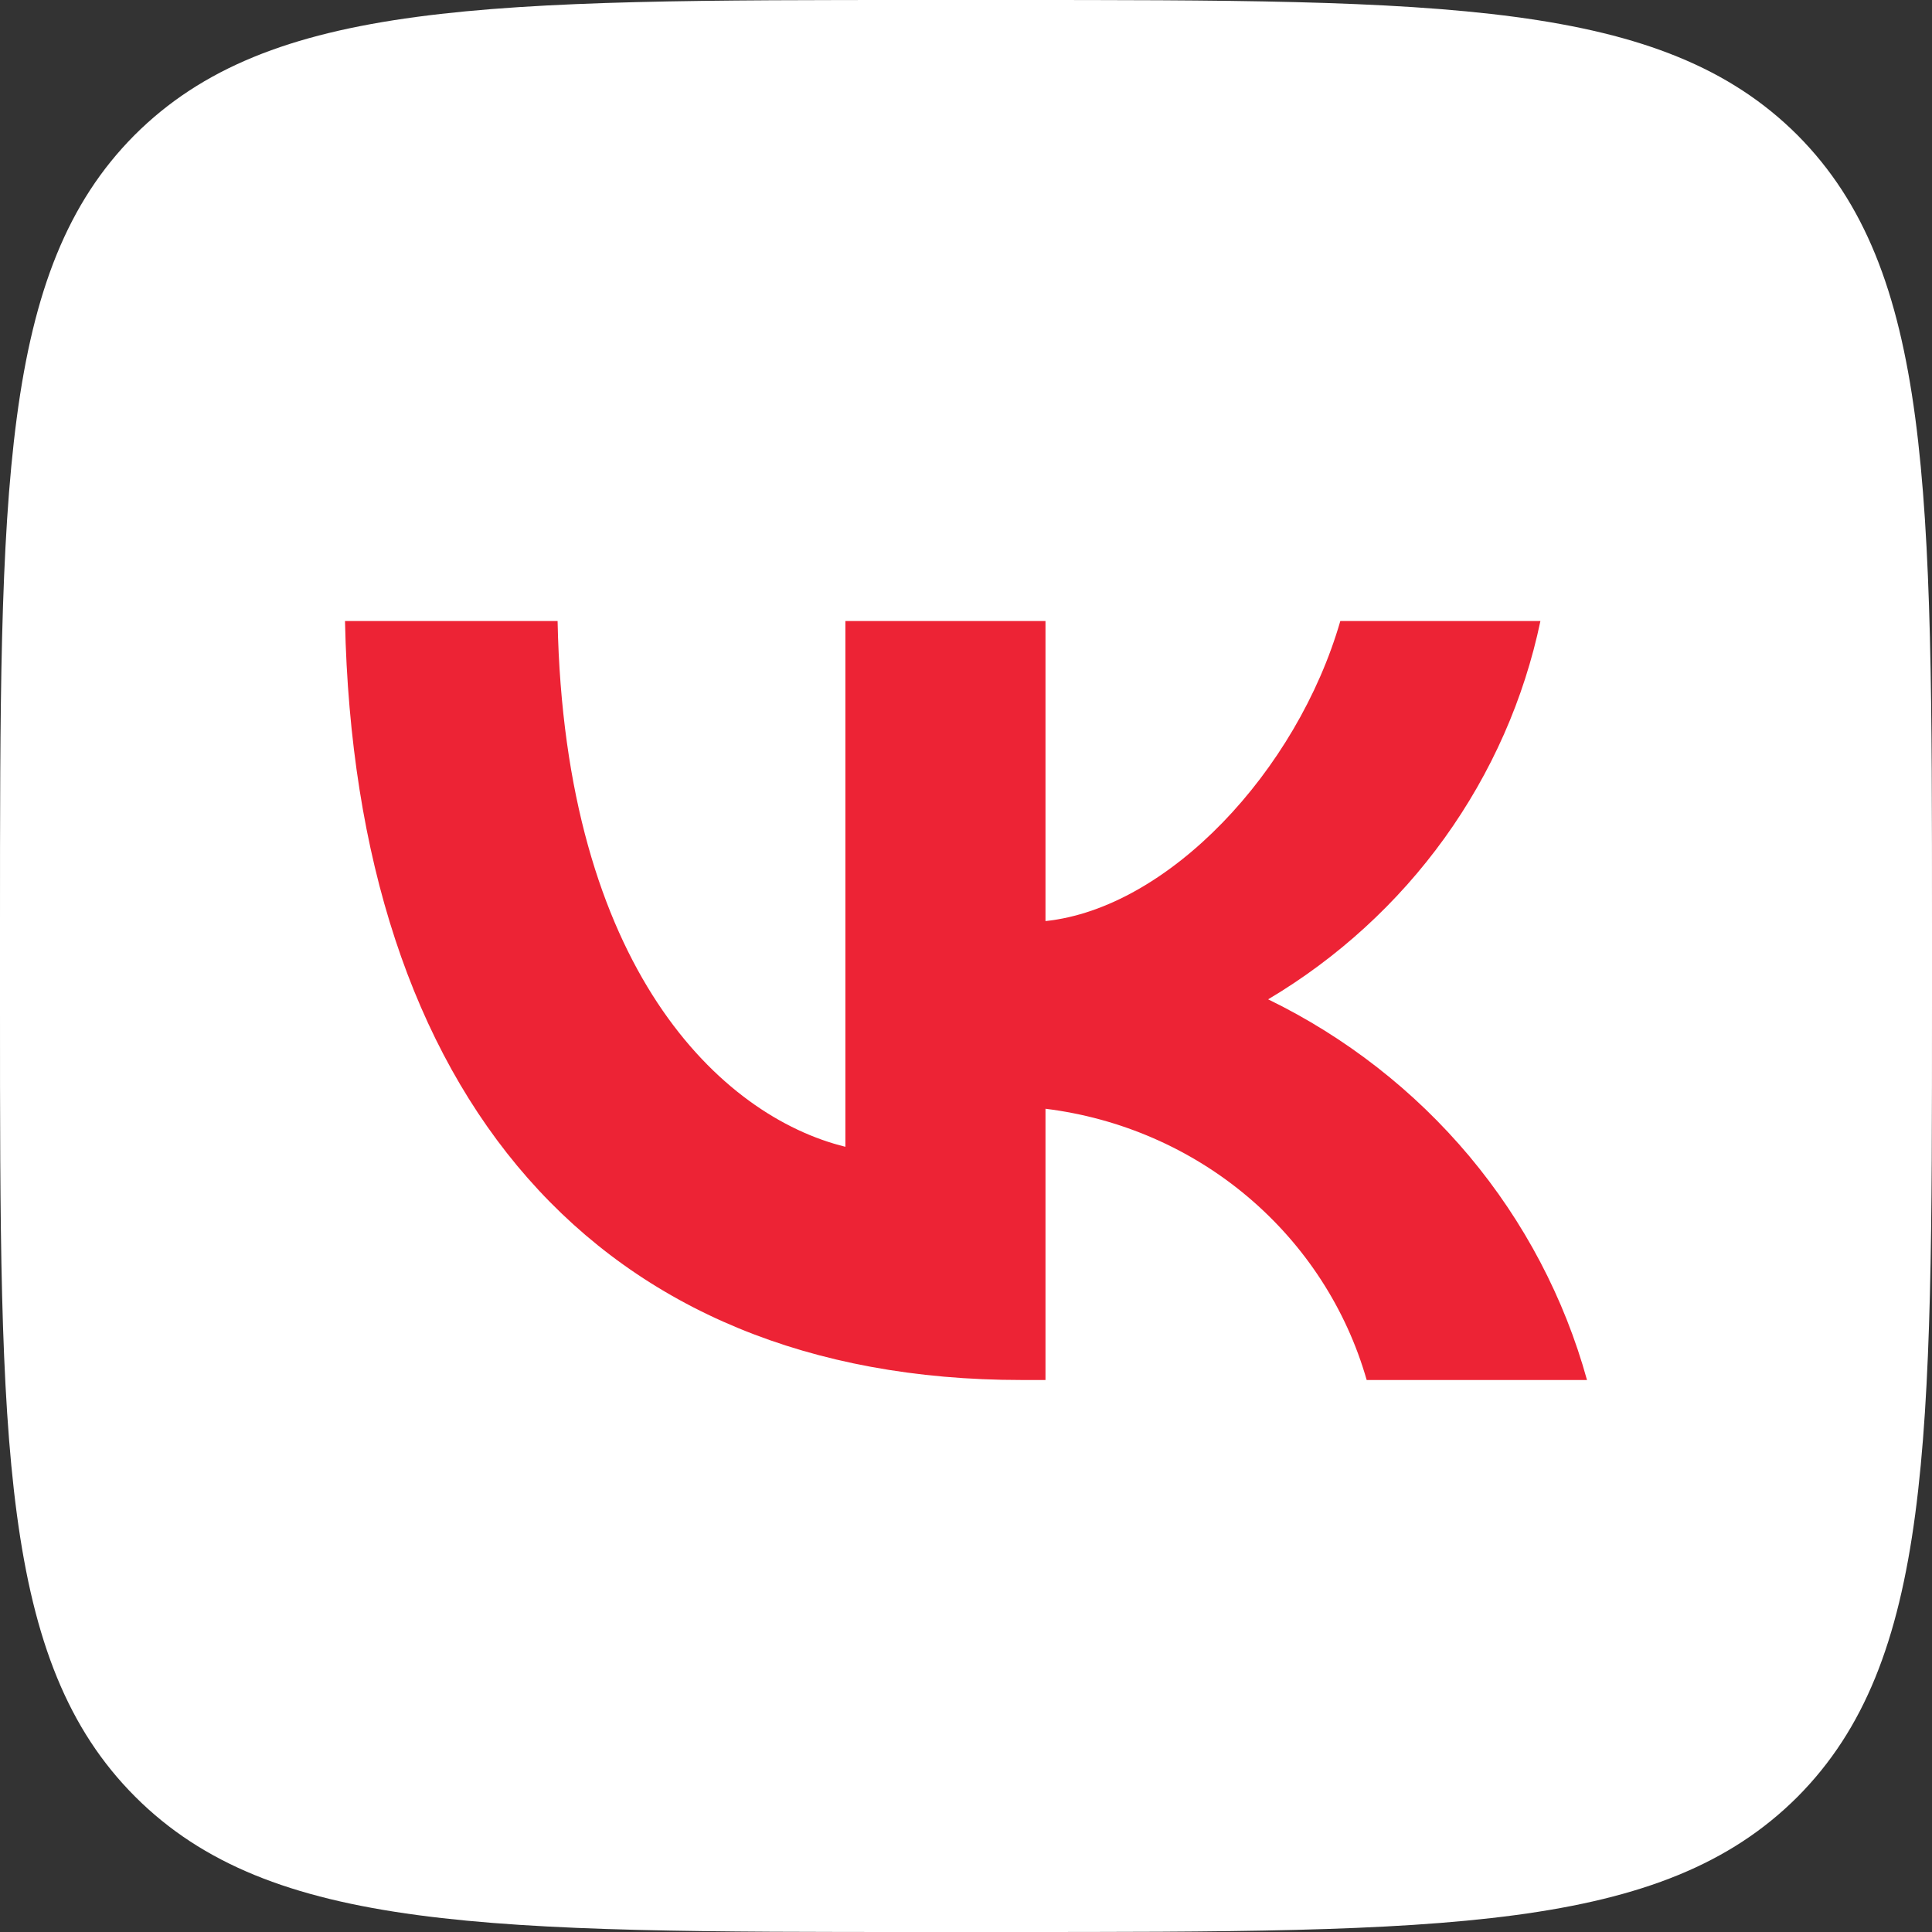
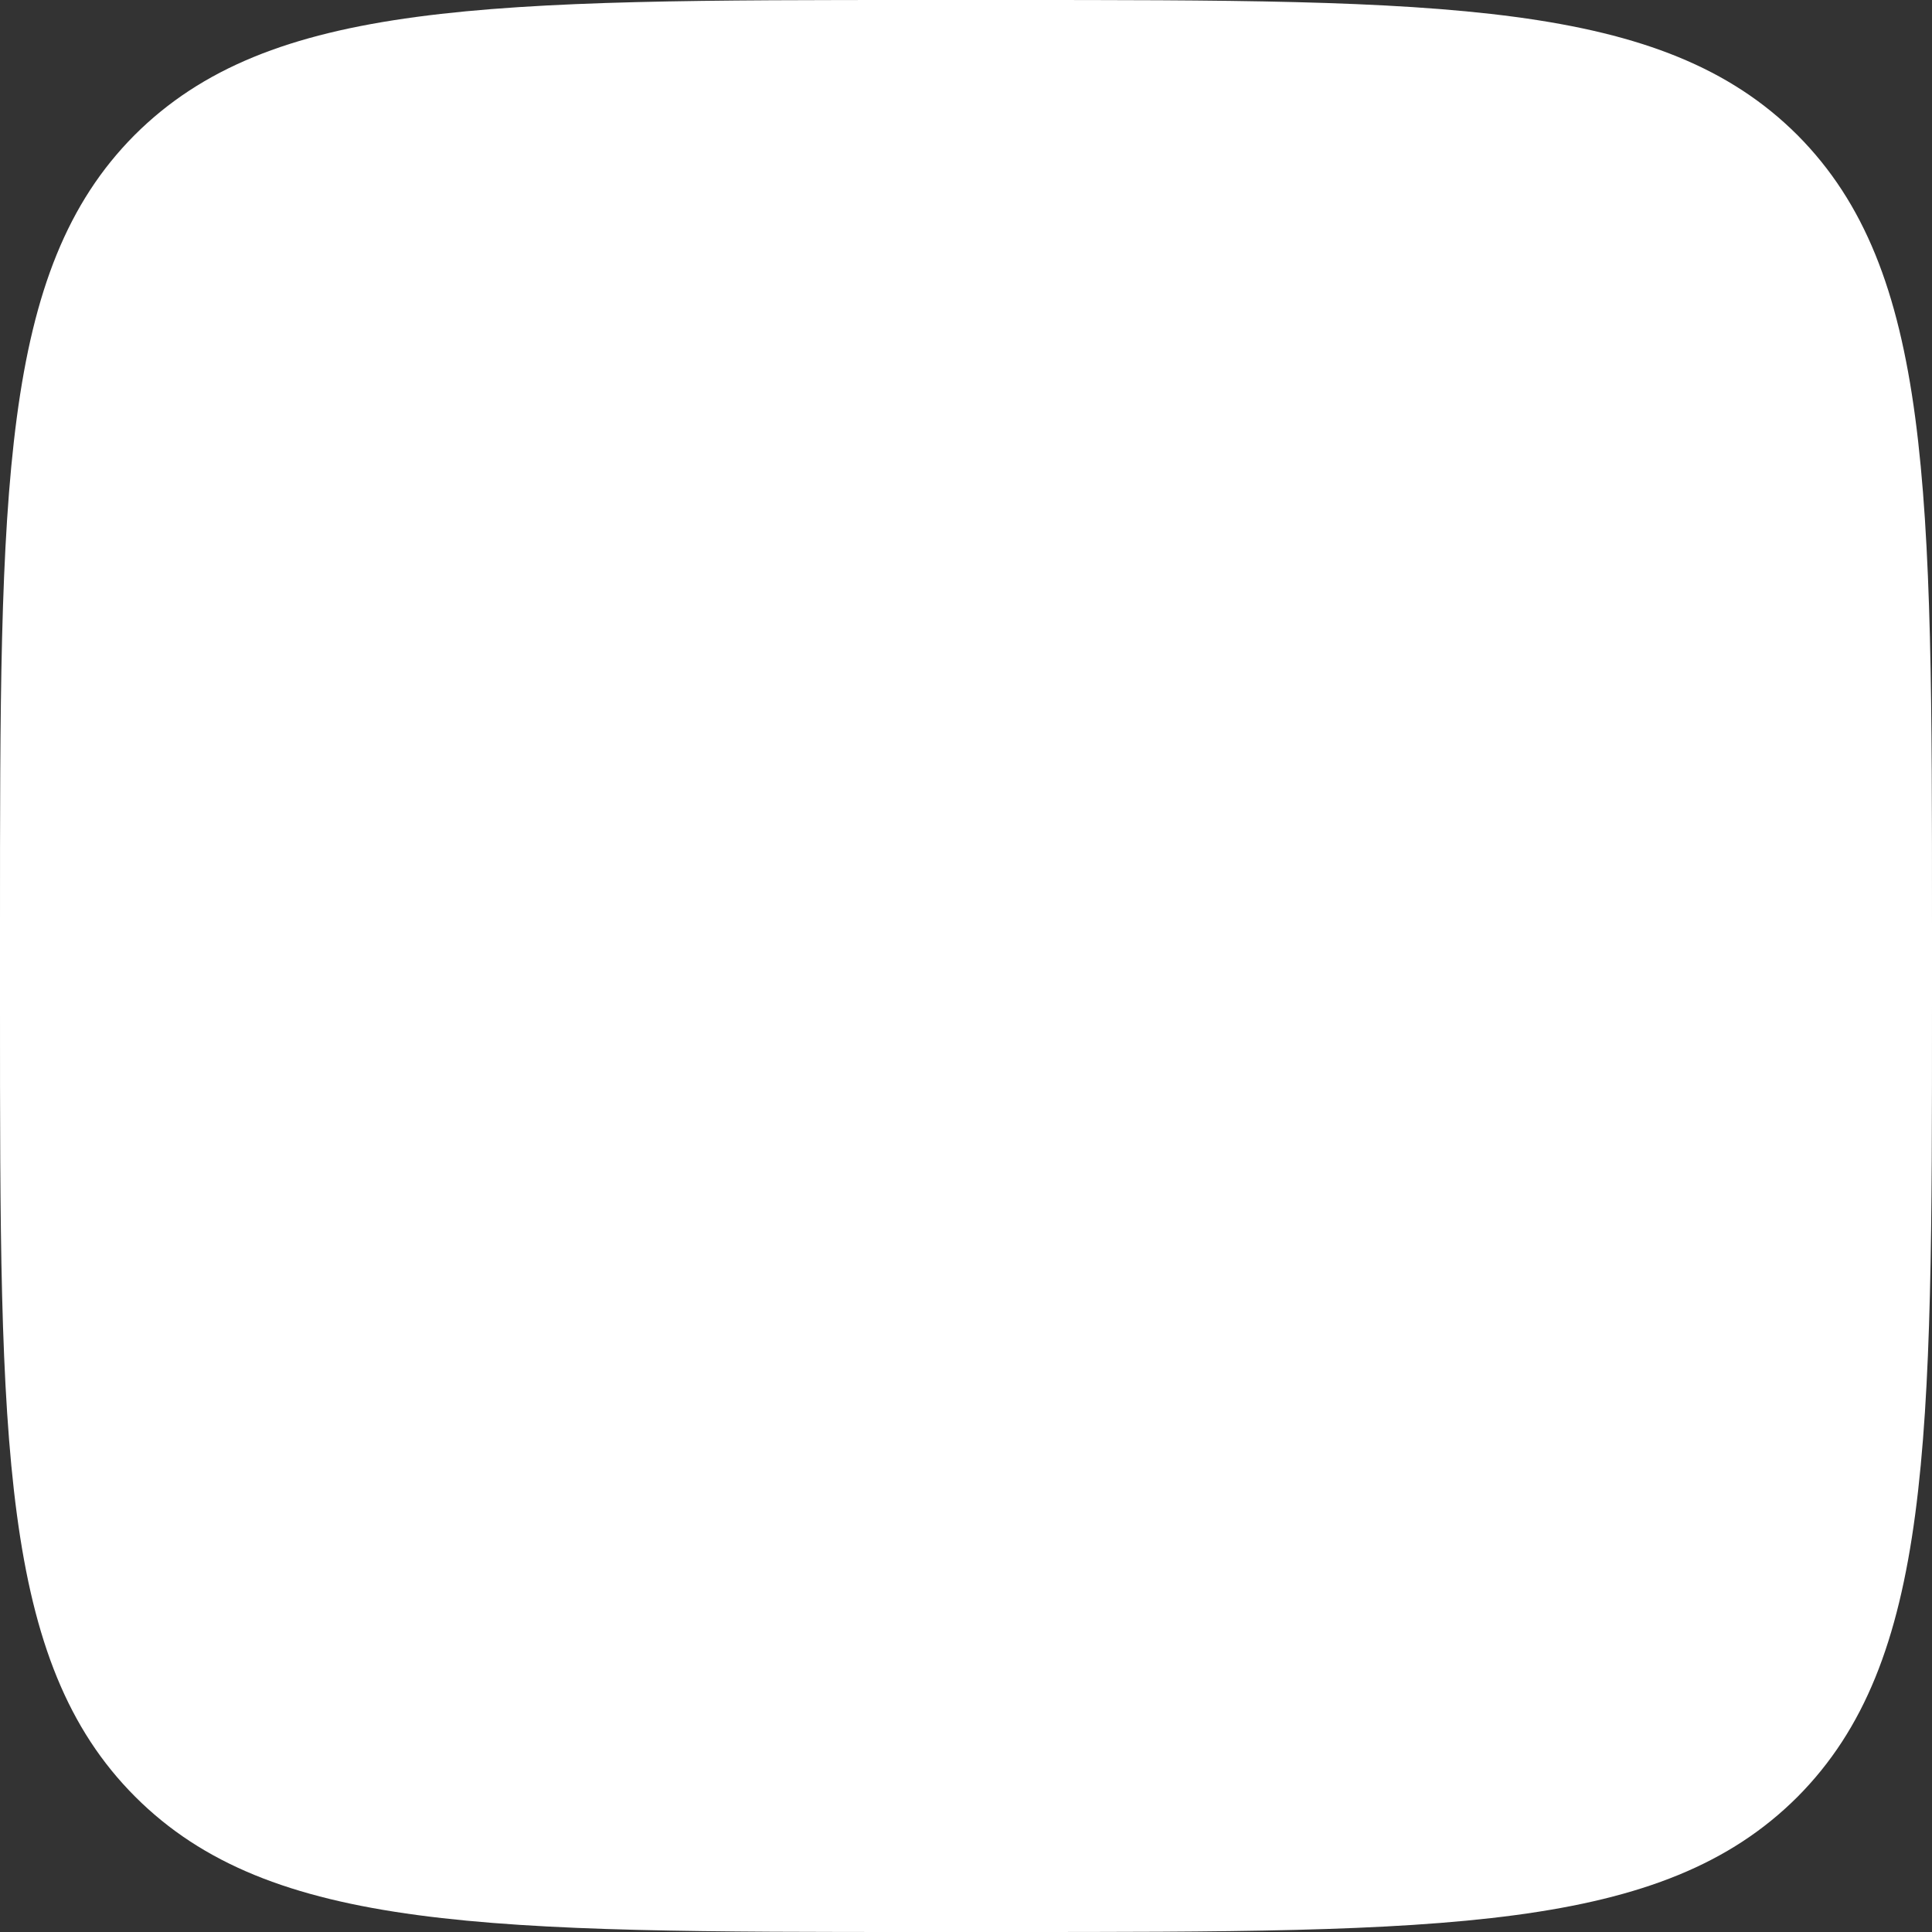
<svg xmlns="http://www.w3.org/2000/svg" width="28" height="28" viewBox="0 0 28 28" fill="none">
  <rect x="0" y="0" width="28" height="28" fill="#333333" stroke="none" />
  <path d="M13.417 28H14.583C20.93 28 24.092 28 26.052 26.04C28 24.08 28 20.907 28 14.583V13.393C28 7.093 28 3.92 26.052 1.96C24.092 0 20.918 0 14.583 0H13.417C7.07 0 3.908 0 1.948 1.96C0 3.92 0 7.093 0 13.417V14.607C0 20.907 0 24.08 1.96 26.04C3.92 28 7.093 28 13.417 28Z" fill="white" />
-   <path d="M14.804 20C8.654 20 5.146 15.871 5 9H8.081C8.182 14.043 10.453 16.179 12.252 16.62V9H15.152V13.349C16.929 13.162 18.795 11.18 19.425 9H22.325C22.088 10.131 21.615 11.201 20.936 12.145C20.257 13.088 19.387 13.884 18.379 14.483C19.504 15.031 20.497 15.806 21.294 16.756C22.09 17.707 22.672 18.813 23 20H19.807C19.512 18.969 18.913 18.046 18.085 17.346C17.258 16.647 16.237 16.203 15.152 16.069V20H14.804V20Z" fill="#ED2335" />
</svg>